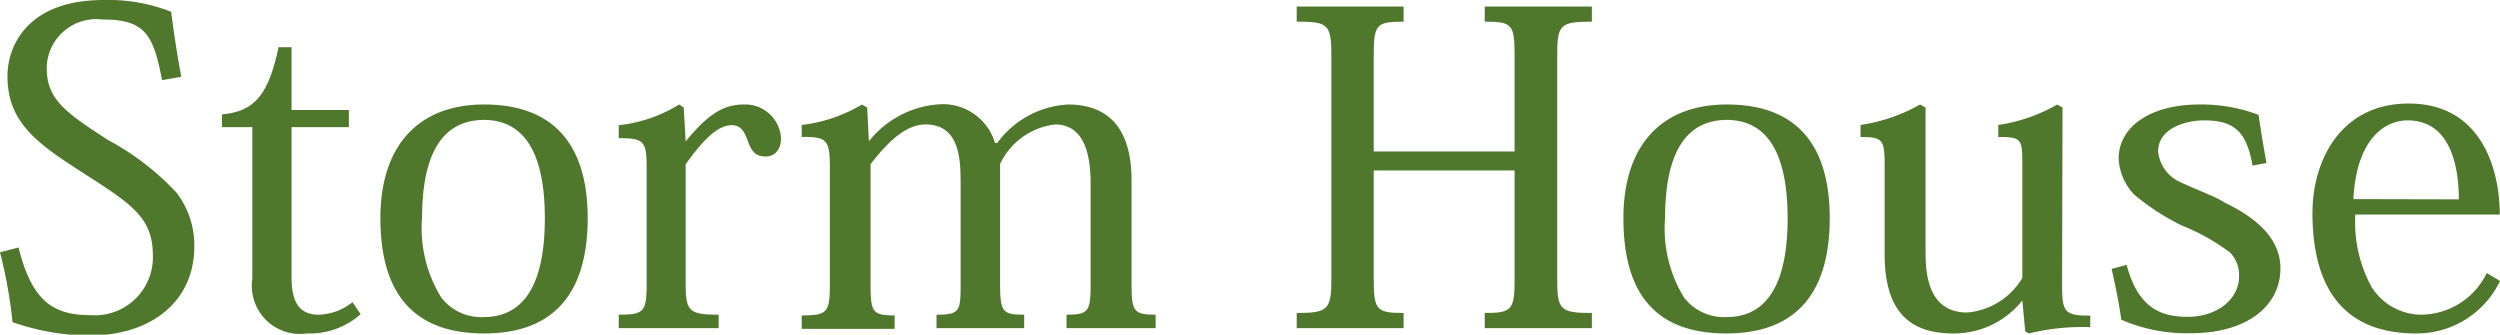
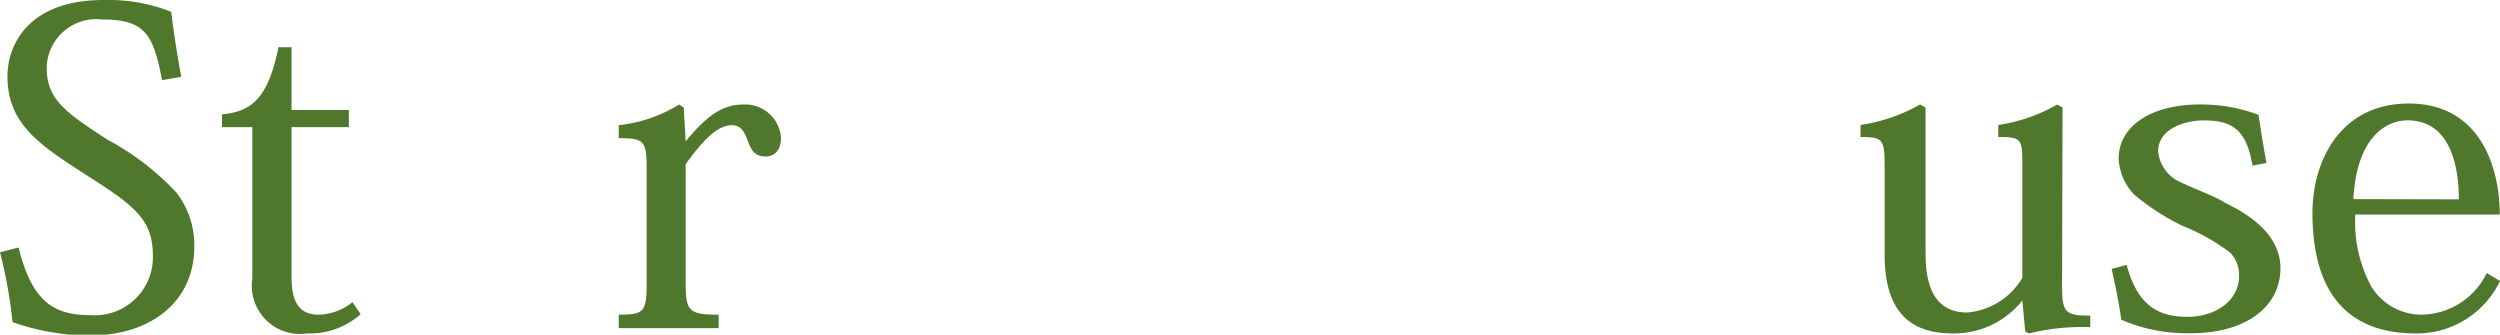
<svg xmlns="http://www.w3.org/2000/svg" width="103.84" height="13.9" viewBox="0 0 103.84 13.9">
  <defs>
    <style>.cls-1{fill:#50782d;}</style>
  </defs>
  <g id="レイヤー_2" data-name="レイヤー 2">
    <g id="レイヤー_1-2" data-name="レイヤー 1">
      <path class="cls-1" d="M.77,10.28c.56,2.23,1.43,2.81,3,2.81a2.41,2.41,0,0,0,2.58-2.47c0-1.56-.85-2.12-2.78-3.36S.31,5.15.31,3.17c0-1.3.86-3.17,4-3.17A7.1,7.1,0,0,1,7.11.49c.09.72.24,1.76.42,2.7l-.8.14C6.37,1.4,6,.81,4.25.81a2.06,2.06,0,0,0-2.31,2c0,1.3.74,1.84,2.54,3A11.06,11.06,0,0,1,7.33,8a3.57,3.57,0,0,1,.74,2.25c0,2.2-1.7,3.69-4.4,3.69a9.9,9.9,0,0,1-3.15-.56A19.56,19.56,0,0,0,0,10.48Z" />
      <path class="cls-1" d="M9.22,5.28V4.75c1.4-.12,1.94-.88,2.35-2.79h.54V4.57h2.38v.71H12.11v6.24c0,1.08.36,1.55,1.12,1.55a2.32,2.32,0,0,0,1.41-.52l.34.5a3.18,3.18,0,0,1-2.23.8,2,2,0,0,1-2.27-2.27V5.28Z" />
-       <path class="cls-1" d="M15.8,9.06c0-3,1.57-4.72,4.31-4.72s4.3,1.51,4.3,4.72c0,2.82-1.15,4.79-4.3,4.79S15.8,11.94,15.8,9.06Zm1.73,0a5.47,5.47,0,0,0,.8,3.3,2.1,2.1,0,0,0,1.76.81c2.16,0,2.54-2.27,2.54-4.11,0-2.52-.74-4.08-2.54-4.08C18.07,5,17.53,6.91,17.53,9.09Z" />
      <path class="cls-1" d="M28.48,5.87h0c.83-1,1.48-1.53,2.4-1.53a1.49,1.49,0,0,1,1.56,1.39c0,.46-.23.77-.64.77s-.58-.2-.74-.65-.33-.65-.67-.65c-.59,0-1.2.63-1.91,1.62v4.92c0,1.17.11,1.33,1.37,1.33v.56H25.7v-.56c1.07,0,1.16-.12,1.16-1.35V7c0-1.15-.11-1.26-1.16-1.26V5.2a6,6,0,0,0,2.51-.86l.19.13Z" />
-       <path class="cls-1" d="M41.42,5.94a3.9,3.9,0,0,1,2.95-1.6C45.72,4.34,47,5,47,7.49v4.32c0,1.14.11,1.26,1,1.26v.56H44.3v-.56c.87,0,1-.12,1-1.17V7.63c0-1.27-.29-2.46-1.48-2.46a2.9,2.9,0,0,0-2.28,1.64v5c0,1.15.11,1.26,1,1.26v.56H38.9v-.56c.92,0,1-.12,1-1.17V7.69c0-1,0-2.52-1.46-2.52-.73,0-1.45.57-2.28,1.65v5c0,1.16.09,1.28,1,1.28v.56H33.3v-.56c1.08,0,1.17-.12,1.17-1.35V7c0-1.18-.11-1.33-1.17-1.31v-.5a6.25,6.25,0,0,0,2.5-.85l.22.13.07,1.4h0a4.06,4.06,0,0,1,2.83-1.53,2.26,2.26,0,0,1,2.41,1.6Z" />
-       <path class="cls-1" d="M66.12.9c-1.34,0-1.44.13-1.44,1.44v9.22c0,1.3.1,1.44,1.44,1.44v.63H61.67V13c1.13,0,1.24-.13,1.24-1.4V7.08H57.06V11.6c0,1.27.11,1.4,1.24,1.4v.63H53.86V13c1.31,0,1.44-.14,1.44-1.44V2.34C55.3,1,55.17.9,53.86.9V.27H58.3V.9c-1.13,0-1.24.11-1.24,1.39v4h5.85v-4C62.91,1,62.8.9,61.67.9V.27h4.45Z" />
-       <path class="cls-1" d="M67.43,9.06c0-3,1.56-4.72,4.3-4.72S76,5.85,76,9.06c0,2.82-1.15,4.79-4.3,4.79S67.43,11.94,67.43,9.06Zm1.73,0a5.48,5.48,0,0,0,.79,3.3,2.1,2.1,0,0,0,1.76.81c2.16,0,2.54-2.27,2.54-4.11,0-2.52-.74-4.08-2.54-4.08C69.7,5,69.16,6.91,69.16,9.09Z" />
      <path class="cls-1" d="M85.65,11.74c0,1.22.07,1.37,1.17,1.37v.48a9.09,9.09,0,0,0-2.54.26l-.16-.08L84,12.48H84a3.63,3.63,0,0,1-2.88,1.37c-1.67,0-2.84-.78-2.84-3.28V6.93c0-1.13-.06-1.24-1-1.24v-.5a7.06,7.06,0,0,0,2.47-.85l.23.13v5.9c0,.78,0,2.61,1.73,2.61A2.94,2.94,0,0,0,84,11.54V6.93c0-1.15,0-1.24-1-1.24v-.5a6.9,6.9,0,0,0,2.45-.85l.22.13Z" />
      <path class="cls-1" d="M88.33,11c.45,1.67,1.29,2.16,2.53,2.16S93,12.42,93,11.49a1.34,1.34,0,0,0-.37-1,8.69,8.69,0,0,0-2-1.12,9.75,9.75,0,0,1-2-1.3A2.35,2.35,0,0,1,88,6.59c0-1.31,1.29-2.25,3.36-2.25a6.73,6.73,0,0,1,2.45.43c.08.52.17,1.12.33,2l-.58.11C93.31,5.4,92.74,5,91.53,5c-.72,0-1.89.32-1.89,1.29a1.57,1.57,0,0,0,.79,1.21c.63.32,1.59.65,2,.93,1.17.56,2.29,1.41,2.29,2.71,0,1.62-1.46,2.7-3.71,2.7a6.82,6.82,0,0,1-2.9-.56c-.11-.79-.25-1.42-.4-2.11Z" />
      <path class="cls-1" d="M103.84,11.67a3.83,3.83,0,0,1-3.49,2.18c-3.35,0-4.3-2.34-4.3-5,0-2.21,1.19-4.55,4-4.55,3,0,3.78,2.7,3.78,4.61h-6a5.63,5.63,0,0,0,.67,3,2.45,2.45,0,0,0,2.05,1.16,3.05,3.05,0,0,0,2.74-1.73Zm-1.71-3.39C102.13,7.17,101.9,5,100,5c-.93,0-2.12.75-2.25,3.27Z" />
    </g>
  </g>
</svg>